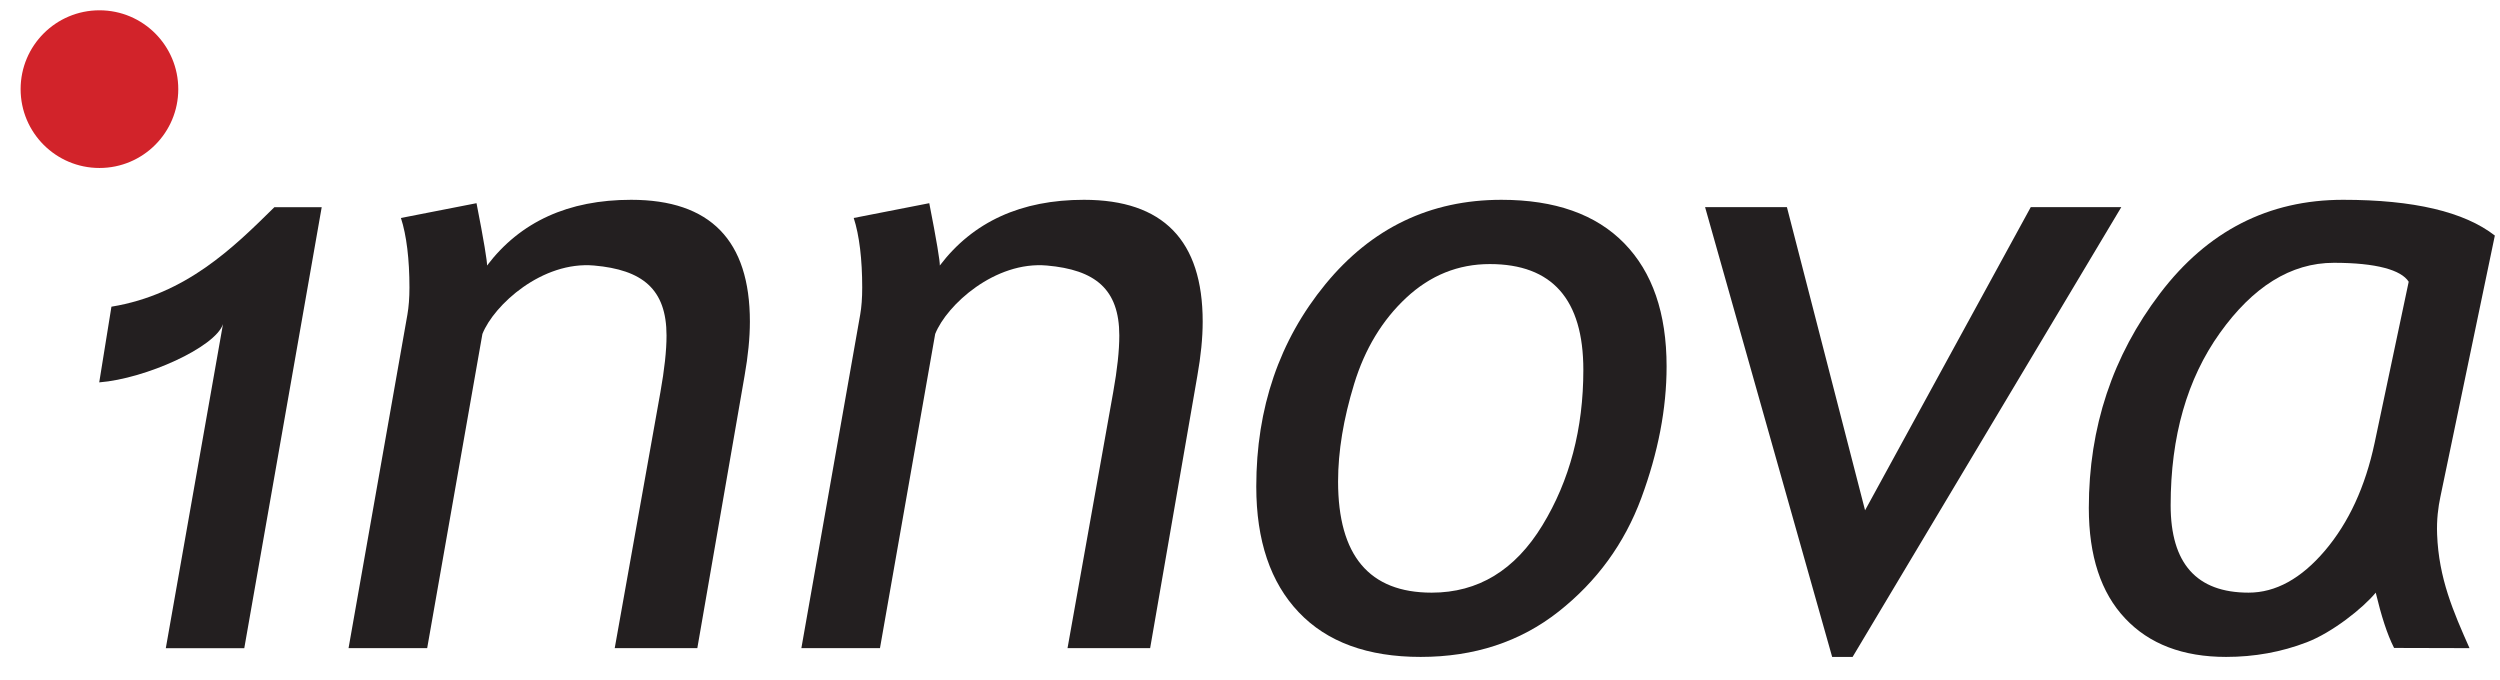
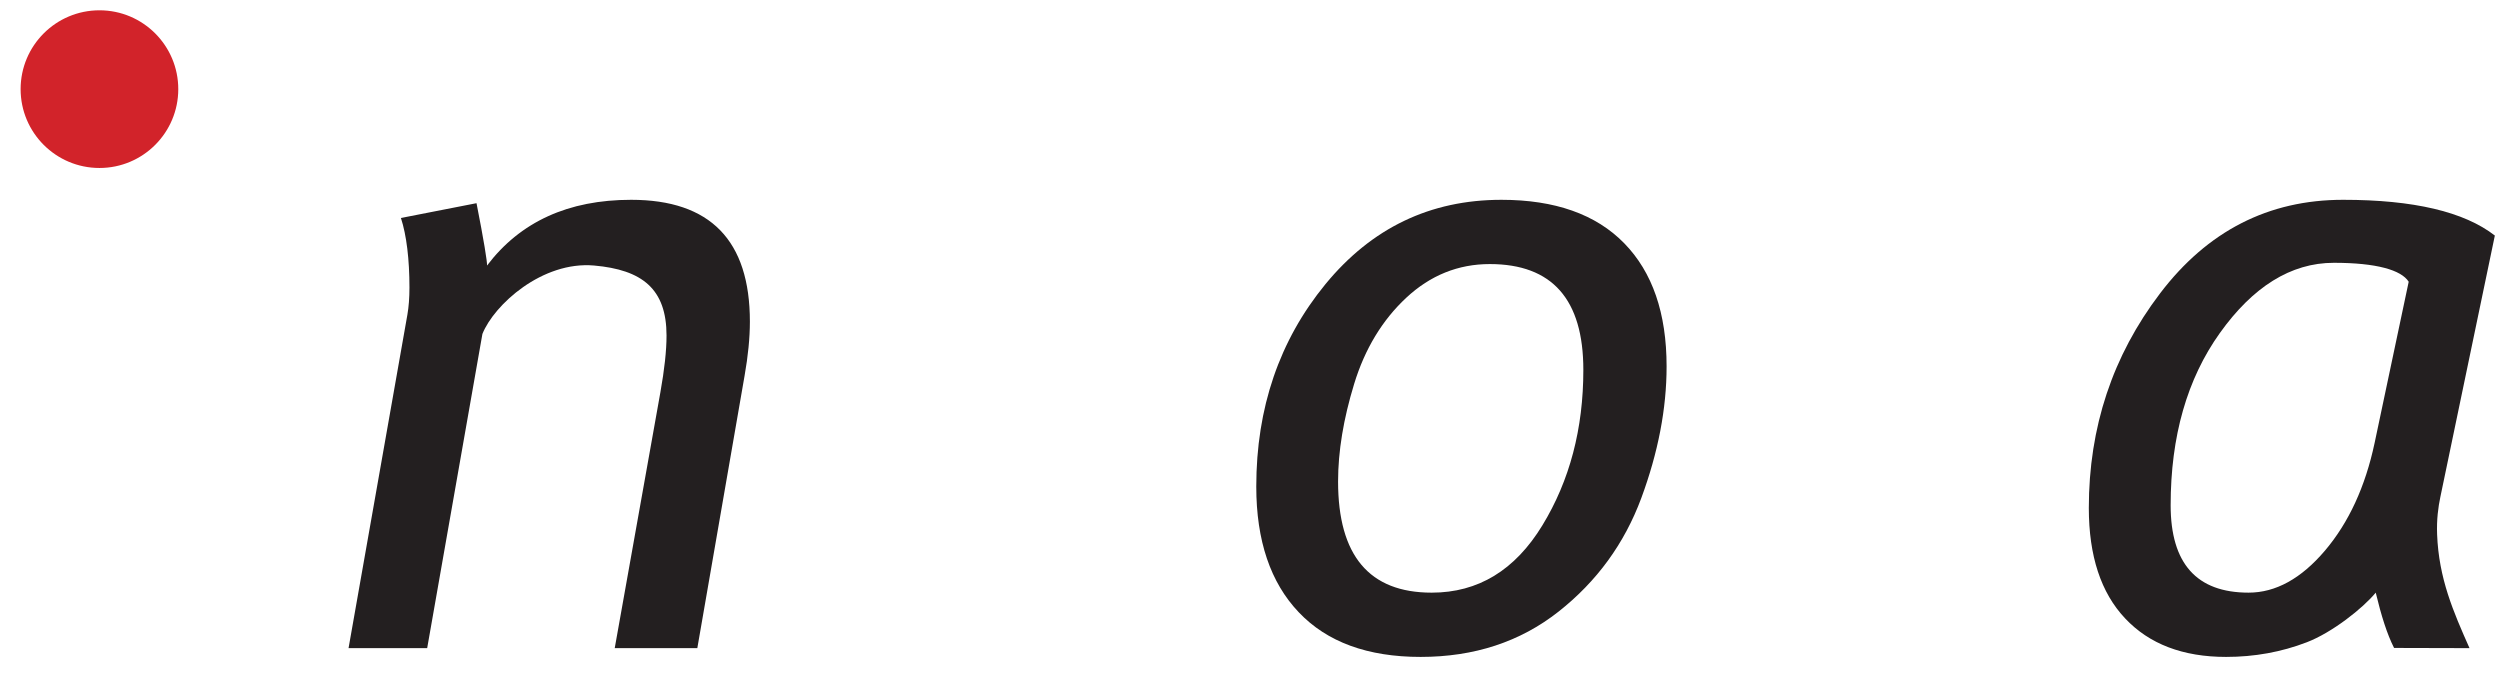
<svg xmlns="http://www.w3.org/2000/svg" width="485px" height="132px" viewBox="0 0 485 132" version="1.1">
  <title>logo_1584097978212_821507685</title>
  <g id="Page-1" stroke="none" stroke-width="1" fill="none" fill-rule="evenodd">
    <g id="logo_1584097978212_821507685" fill-rule="nonzero">
      <g id="g2478" transform="translate(106.557, 81.29) scale(-1, 1) rotate(-180) translate(-106.557, -81.29) translate(64.224, 36.841)" fill="#231F20">
        <path d="M55.033,0 L63.893,49.648 C64.68,54.055 65.083,57.721 65.083,60.642 C65.083,69.697 60.363,73.401 51.037,74.227 C40.974,75.116 31.627,66.619 29.362,60.951 L18.648,0 L3.395,0 L14.812,64.702 C15.071,66.192 15.21,67.944 15.21,69.964 C15.21,75.399 14.647,80.111 13.555,83.451 L28.219,86.321 C29.629,79.163 30.315,74.917 30.264,74.227 C36.72,82.731 46.037,86.977 58.225,86.977 C73.575,86.977 81.254,79.099 81.254,63.347 C81.254,60.21 80.907,56.705 80.221,52.827 L71.056,0 L55.033,0" id="path2480" />
      </g>
      <g id="g2482" transform="translate(283.704, 84.909) scale(-1, 1) rotate(-180) translate(-283.704, -84.909) translate(243.488, 38.342)" fill="#231F20">
        <path d="M8.467,12.7 C13.949,6.921 21.831,4.034 32.114,4.034 C42.511,4.034 51.426,6.96 58.86,12.814 C66.289,18.665 71.644,26.014 74.921,34.844 C78.189,43.675 79.831,52.192 79.831,60.388 C79.831,70.713 77.093,78.676 71.602,84.293 C66.12,89.902 58.178,92.713 47.781,92.713 C33.981,92.713 22.606,87.252 13.648,76.347 C4.707,65.438 0.229,52.349 0.229,37.079 C0.229,26.598 2.98,18.47 8.467,12.7 M19.219,57.006 C21.298,63.796 24.667,69.367 29.332,73.719 C34.002,78.066 39.399,80.246 45.533,80.246 C57.632,80.246 63.681,73.401 63.681,59.715 C63.681,48.306 61.04,38.252 55.731,29.553 C50.423,20.849 43.268,16.501 34.256,16.501 C22.149,16.501 16.099,23.685 16.099,38.07 C16.099,43.903 17.141,50.215 19.219,57.006" id="path2484" />
      </g>
      <g id="g2486" transform="translate(372.106, 82.991) scale(-1, 1) rotate(-180) translate(-372.106, -82.991) translate(329.773, 38.541)" fill="#231F20">
-         <polygon id="path2488" points="29.633 0 25.666 0 1.012 87.261 16.887 87.261 32.05 28.443 64.198 87.261 81.762 87.261" />
-       </g>
+         </g>
      <g id="g2490" transform="translate(17.652, 17.293) scale(-1, 1) rotate(-180) translate(-17.652, -17.293) translate(0.719, 0.36)" fill="#D2232A">
        <path d="M33.866,16.933 C33.866,8.488 27.021,1.638 18.58,1.638 C10.126,1.638 3.281,8.488 3.281,16.933 C3.281,25.379 10.126,32.228 18.58,32.228 C27.021,32.228 33.866,25.379 33.866,16.933" id="path2492" />
      </g>
      <g id="g2494" transform="translate(40.524, 84.652) scale(-1, 1) rotate(-180) translate(-40.524, -84.652) translate(15.124, 40.203)" fill="#231F20">
-         <path d="M38.1,88.899 C30.205,81.118 20.972,71.97 6.494,69.604 L4.127,54.919 C13.153,55.642 26.632,61.73 28.134,66.217 L17.043,3.353 L32.266,3.353 L47.286,88.899 L38.1,88.899" id="path2496" />
-       </g>
+         </g>
      <g id="g2498" transform="translate(443.97, 83.212) scale(-1, 1) rotate(-180) translate(-443.97, -83.212) translate(403.754, 38.763)" fill="#231F20">
        <path d="M50.8,88.899 C36.326,88.899 24.49,82.841 15.295,70.738 C6.087,58.631 1.477,44.763 1.477,29.117 C1.477,19.803 3.827,12.662 8.522,7.692 C13.199,2.714 19.74,0.22 28.105,0.22 C33.608,0.22 38.828,1.164 43.751,3.056 C48.679,4.94 54.652,9.665 57.137,12.687 C58.22,8.187 59.338,4.635 60.697,1.96 L75.331,1.922 C72.19,8.996 69.371,15.43 69.045,23.986 C68.935,26.852 69.257,29.294 69.688,31.314 L80.246,81.965 C74.299,86.584 64.486,88.899 50.8,88.899 M56.921,41.732 C55.117,33.24 51.904,26.285 47.29,20.841 C42.663,15.401 37.723,12.687 32.469,12.687 C22.39,12.687 17.352,18.343 17.352,29.642 C17.352,43.01 20.536,54.148 26.903,63.063 C33.269,71.974 40.631,76.678 49.017,76.678 C57.243,76.678 62.094,75.289 63.533,73.003 L56.921,41.732" id="path2500" />
      </g>
      <g id="g2502" transform="translate(194.4, 81.29) scale(-1, 1) rotate(-180) translate(-194.4, -81.29) translate(152.067, 36.841)" fill="#231F20">
-         <path d="M55.033,0 L63.893,49.648 C64.685,54.055 65.078,57.721 65.078,60.642 C65.078,69.697 60.358,73.401 51.037,74.227 C40.978,75.116 31.623,66.619 29.358,60.951 L18.648,0 L3.399,0 L14.812,64.702 C15.075,66.192 15.202,67.944 15.202,69.964 C15.202,75.399 14.647,80.111 13.555,83.451 L28.211,86.321 C29.62,79.163 30.315,74.917 30.255,74.227 C36.715,82.731 46.037,86.977 58.22,86.977 C73.575,86.977 81.254,79.099 81.254,63.347 C81.254,60.21 80.907,56.705 80.217,52.827 L71.06,0 L55.033,0" id="path2504" />
-       </g>
+         </g>
    </g>
  </g>
</svg>